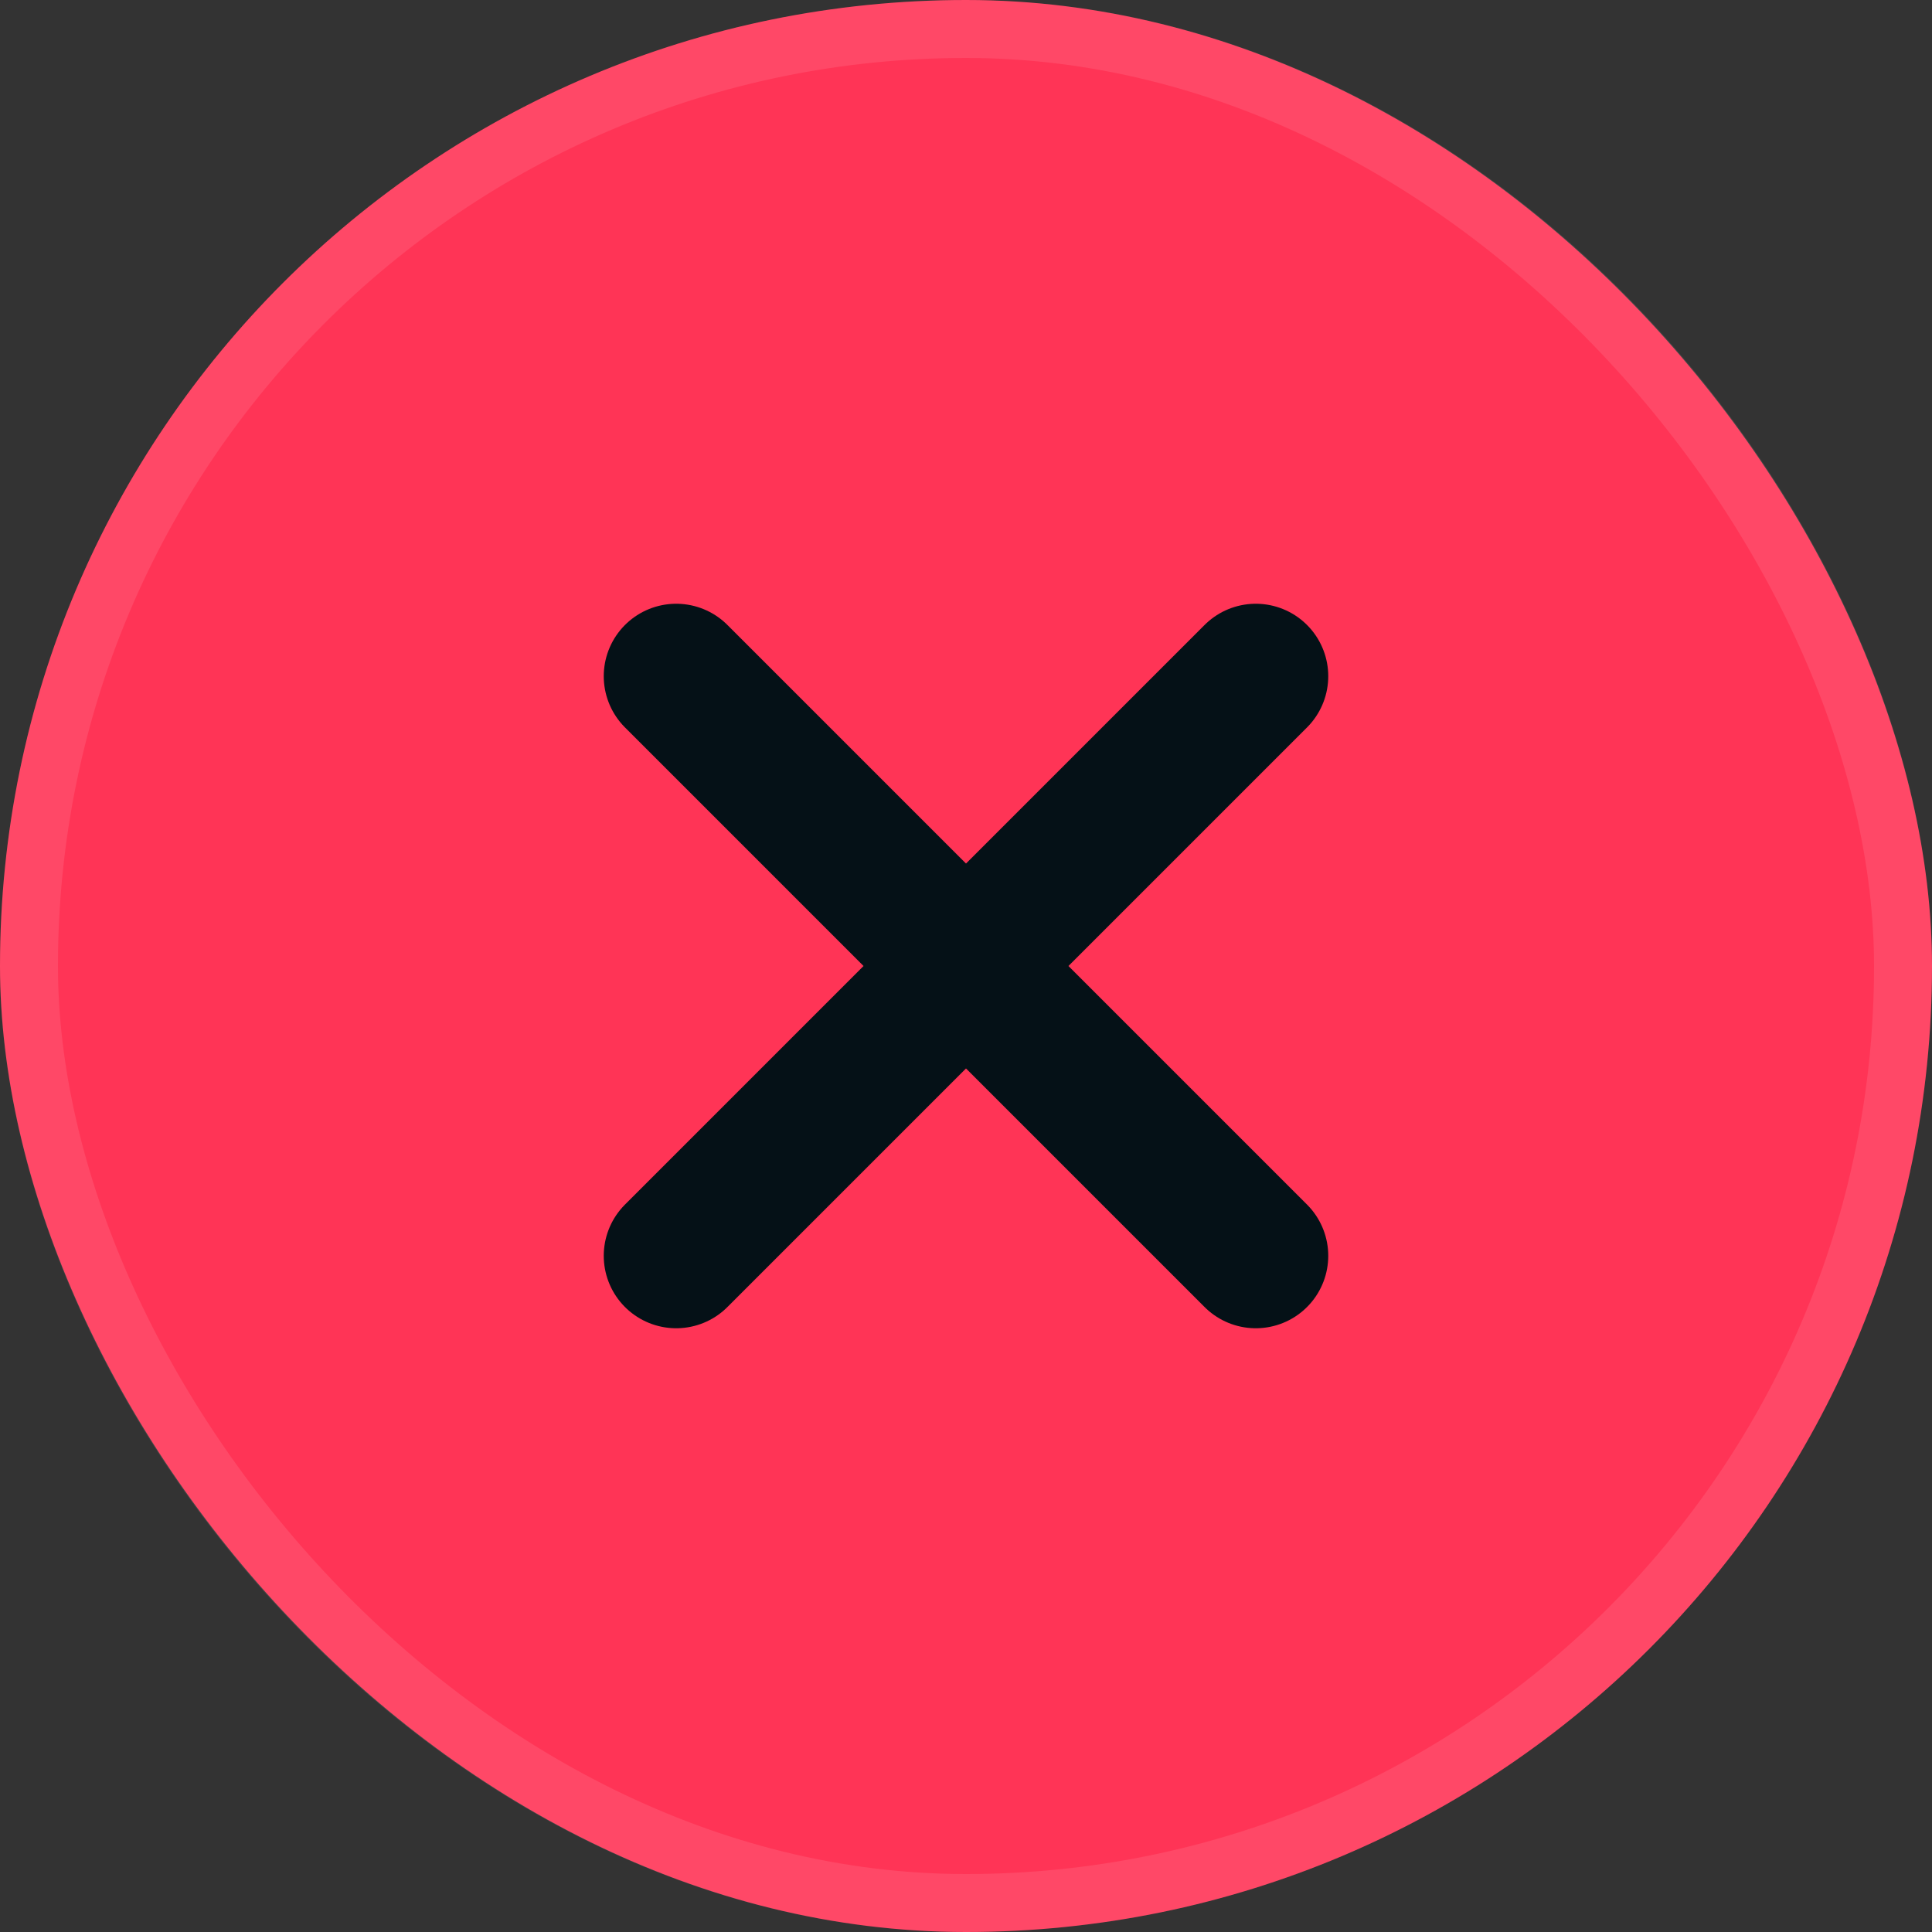
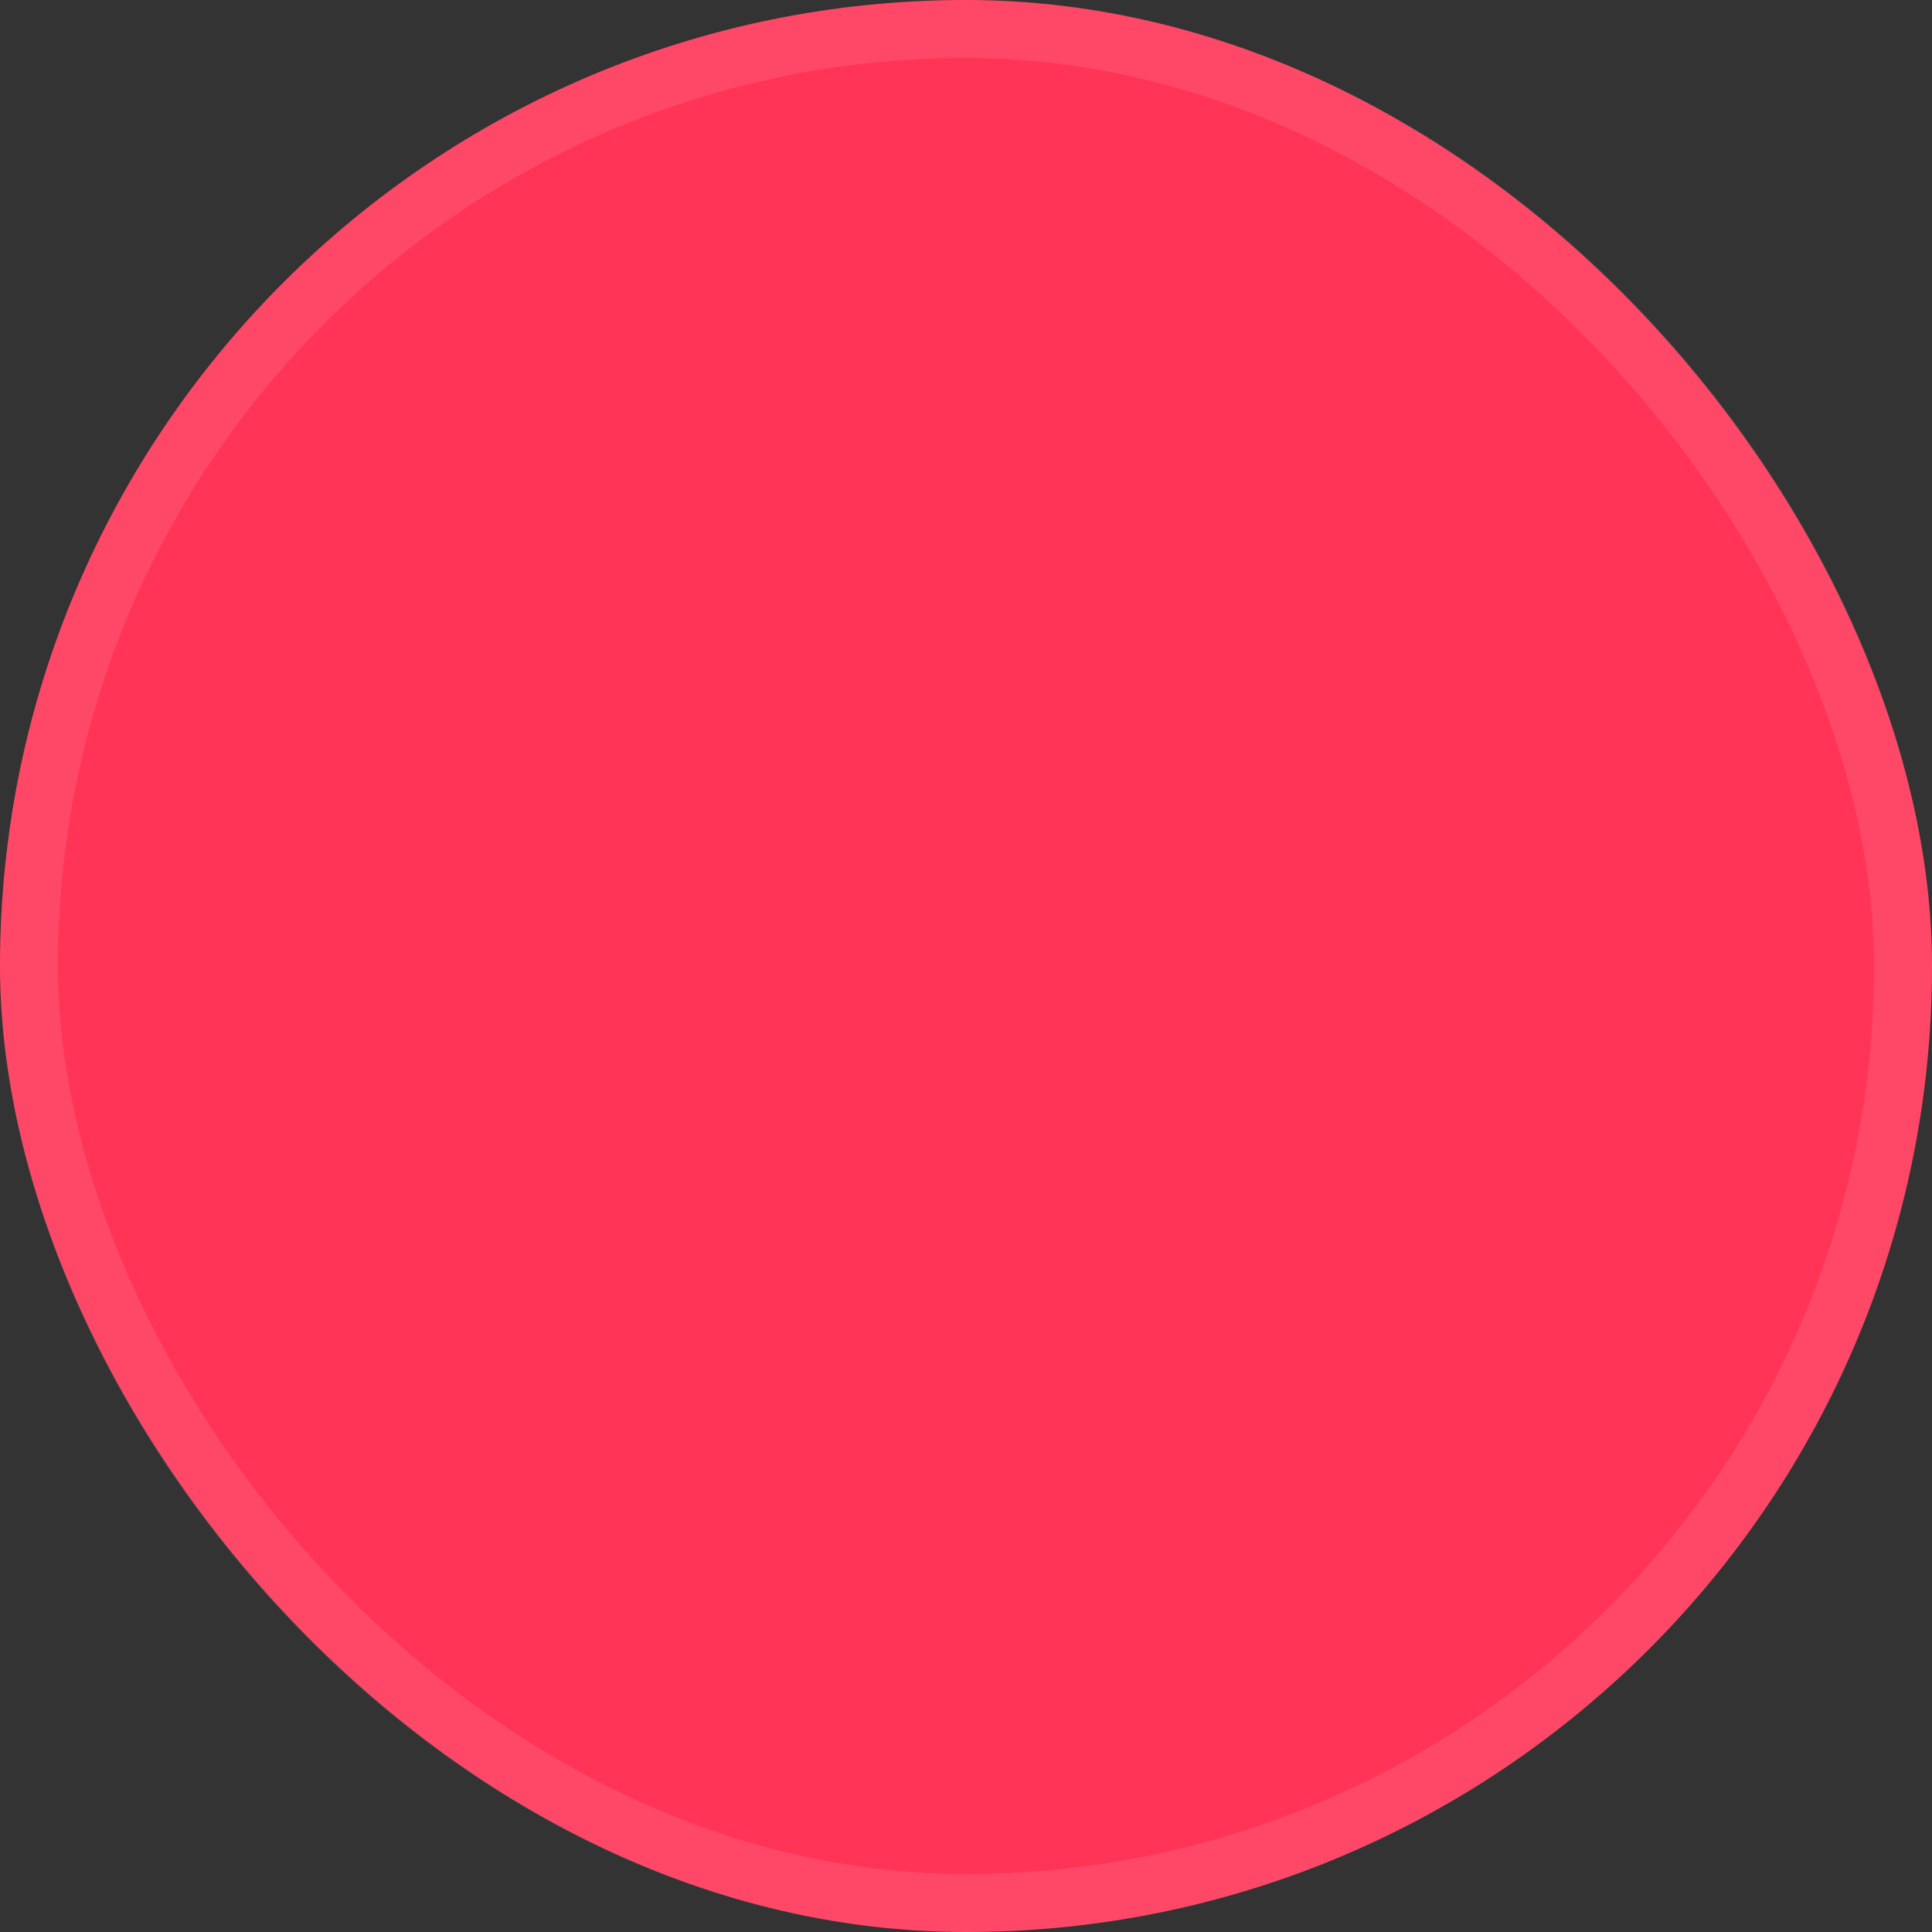
<svg xmlns="http://www.w3.org/2000/svg" width="20" height="20" viewBox="0 0 20 20" fill="none">
  <rect x="0" y="0" width="20" height="20" fill="#333333" stroke="none" />
  <rect width="20" height="20" rx="10" fill="#FF3456" />
  <rect x="0.3" y="0.3" width="19.4" height="19.4" rx="9.7" stroke="white" stroke-opacity="0.1" stroke-width="0.6" />
-   <path d="M7 7L10 10M10 10L13 7M10 10L7 13M10 10L13 13" stroke="#051117" stroke-width="1.5" stroke-linecap="round" stroke-linejoin="round" />
</svg>